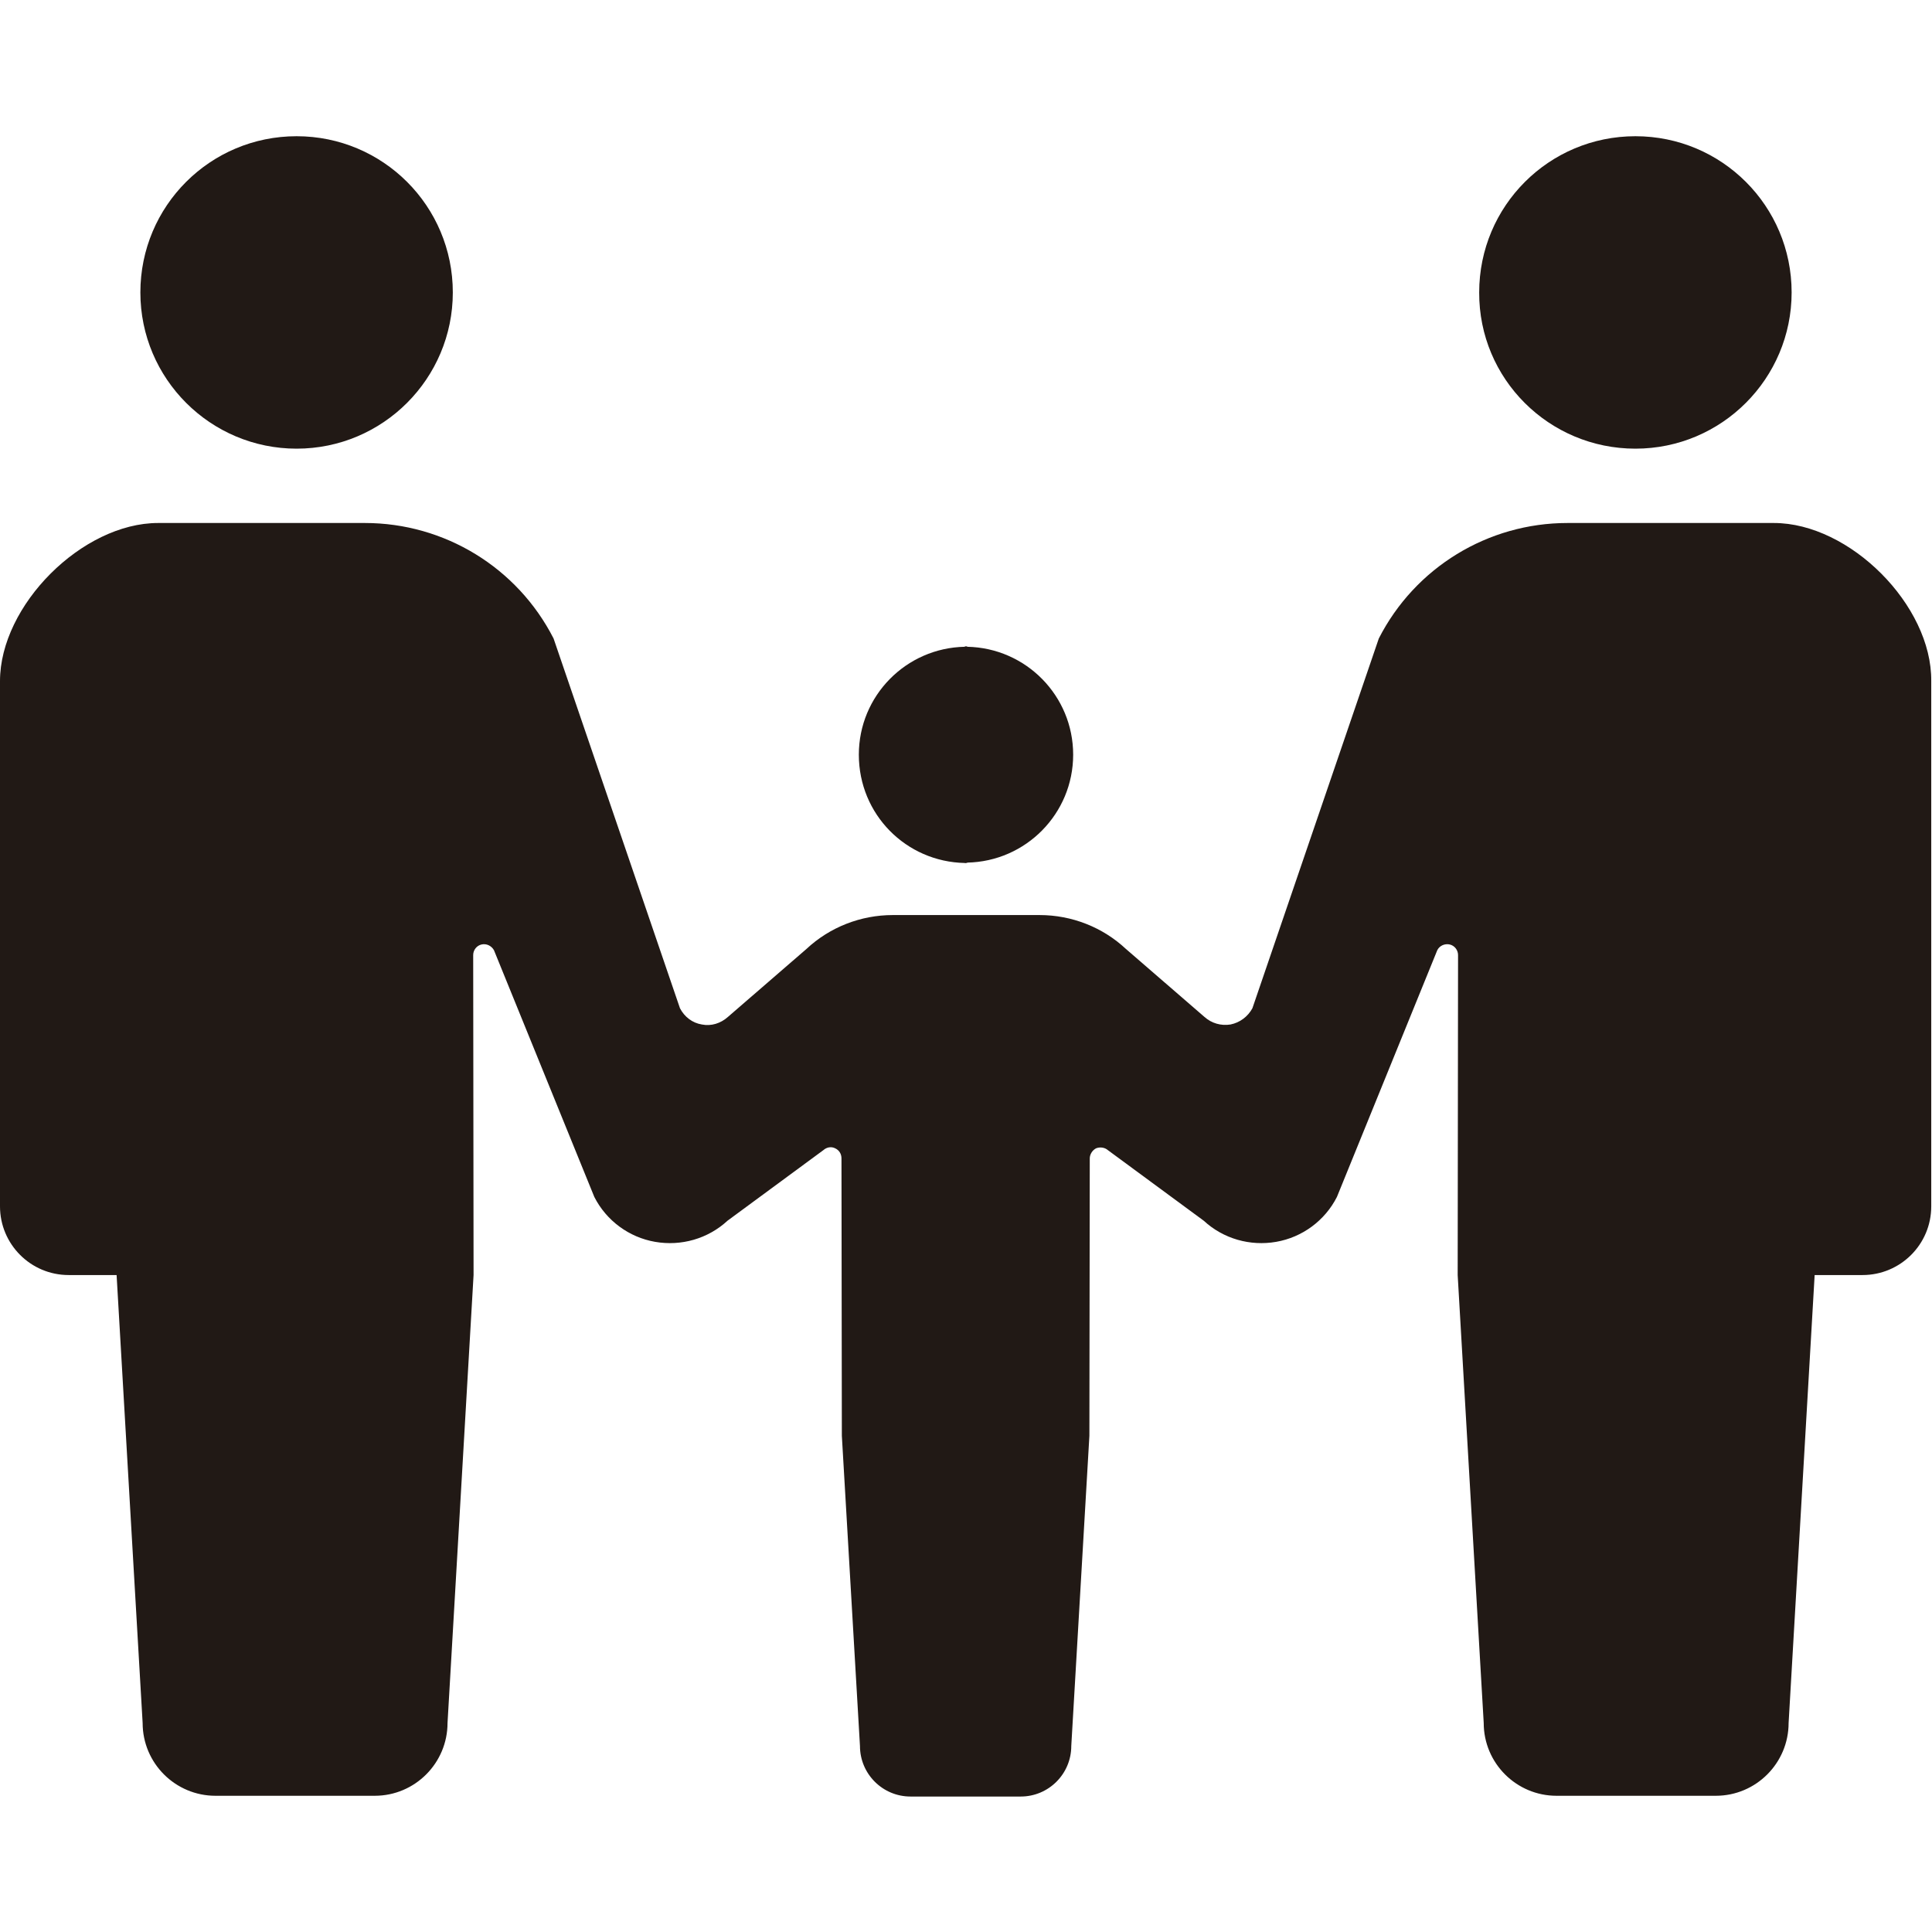
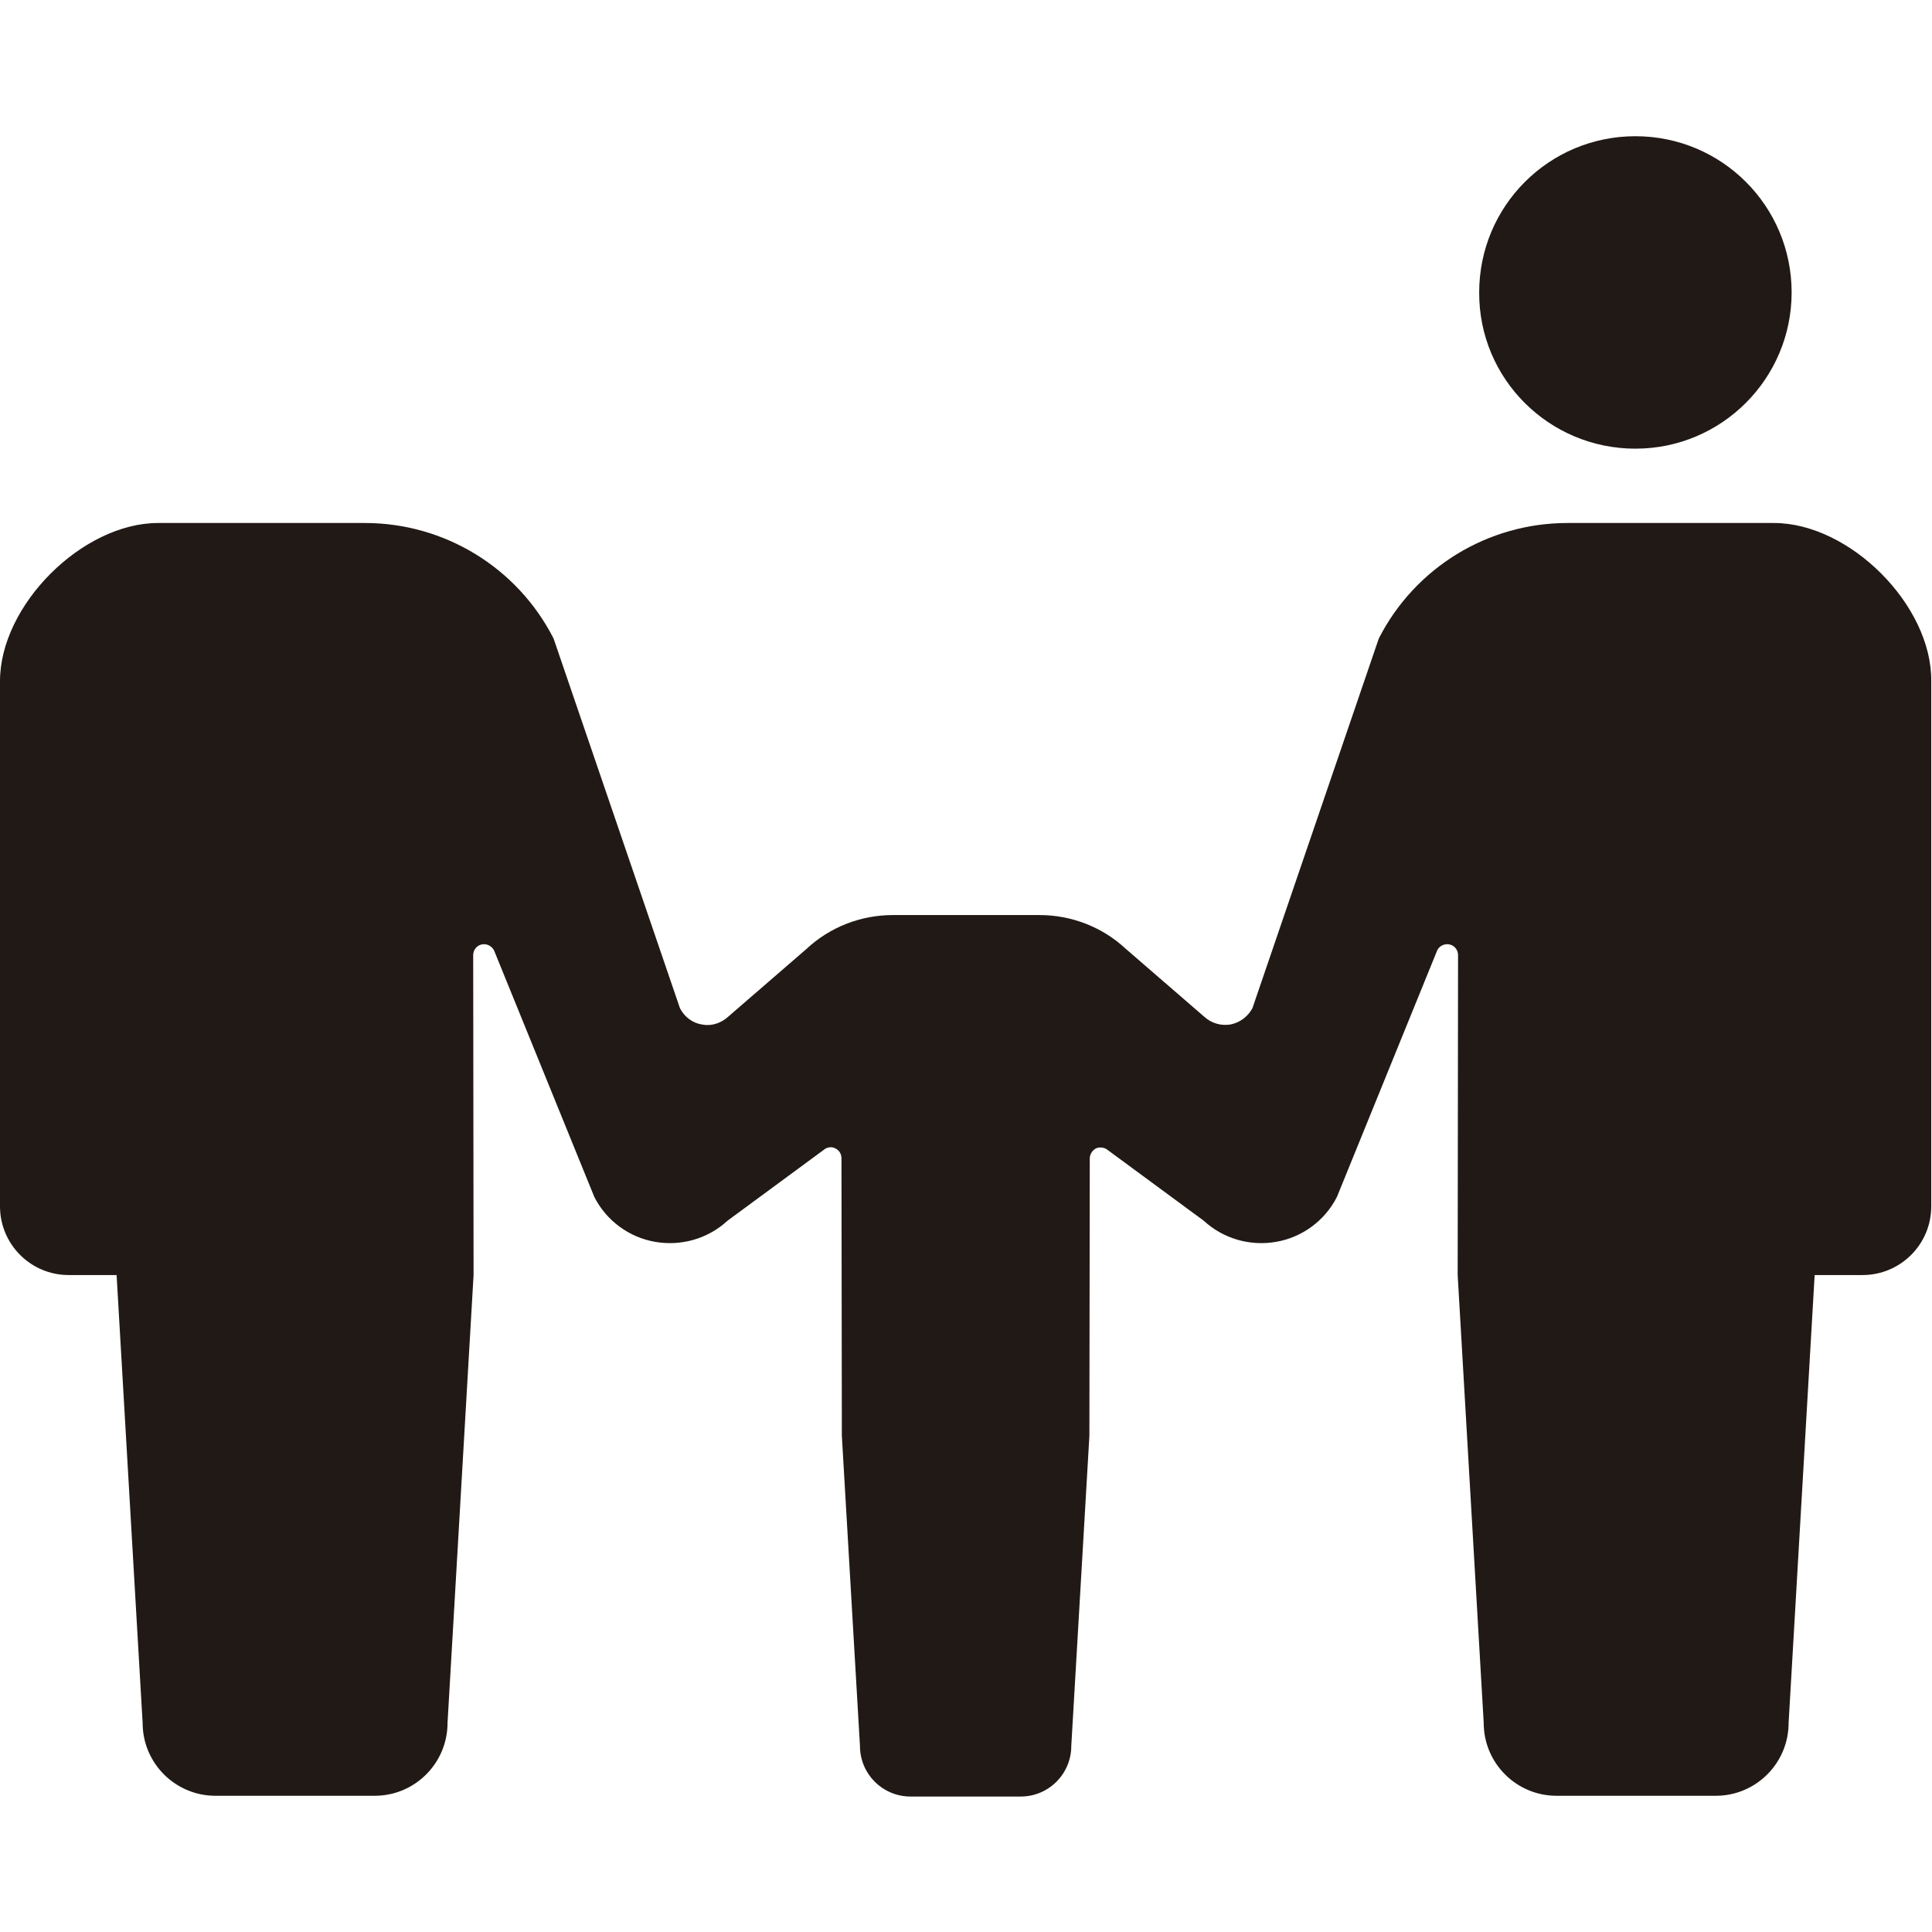
<svg xmlns="http://www.w3.org/2000/svg" version="1.1" id="_x32_" x="0px" y="0px" viewBox="0 0 512 512" style="enable-background:new 0 0 512 512;" xml:space="preserve">
  <style type="text/css">
	.st0{fill:#211915;}
</style>
  <g>
-     <path class="st0" d="M78.6,118.9c22.9,0,41.4-18.6,41.4-41.4c0-22.9-18.5-41.4-41.4-41.4c-22.9,0-41.4,18.5-41.4,41.4   C37.2,100.4,55.8,118.9,78.6,118.9z" />
-     <path class="st0" d="M255.7,228.7L255.7,228.7c0.1,0.1,0.2,0,0.3,0c0.1,0,0.2,0,0.3,0v-0.1c15.6-0.3,28.1-13,28.1-28.6   c0-15.6-12.5-28.3-28.1-28.6v-0.1c-0.1,0-0.2,0-0.3,0s-0.2,0-0.3,0v0.1c-15.6,0.3-28.1,13-28.1,28.6   C227.6,215.8,240.1,228.4,255.7,228.7z" />
    <path class="st0" d="M433.4,118.9c22.9,0,41.4-18.6,41.4-41.4c0-22.9-18.5-41.4-41.4-41.4c-22.9,0-41.4,18.5-41.4,41.4   C391.9,100.4,410.5,118.9,433.4,118.9z" />
    <path class="st0" d="M470.1,138.6h-36.3h-18.4c-21.1,0-40.4,11.8-50,30.6l-33.5,98c-1.2,2.2-3.3,3.8-5.8,4.3c-2.5,0.4-5-0.3-6.9-2   l-20.8-18c-6.2-5.8-14.4-9-22.9-9H256h-19.4c-8.5,0-16.7,3.2-22.9,9l-20.8,18c-1.9,1.7-4.4,2.5-6.9,2c-2.5-0.4-4.6-2-5.8-4.3   l-33.5-98c-9.6-18.8-28.9-30.6-50-30.6H78.2H41.9C21.8,138.6,0,160.4,0,180.5v139.2c0,10,8.1,18.2,18.2,18.2c4.9,0,0,0,12.7,0   l6.9,118.7c0,10.7,8.7,19.3,19.3,19.3c4.5,0,12.8,0,21.1,0s16.6,0,21.1,0c10.7,0,19.3-8.7,19.3-19.3l6.9-118.7l-0.1-84.8   c0-1.3,0.9-2.5,2.2-2.8c1.3-0.3,2.6,0.3,3.3,1.5l26.6,65.4c3.2,6.3,9.2,10.7,16.1,11.9c6.9,1.2,14-0.8,19.2-5.6l25.4-18.7   c0.9-0.8,2.1-1,3.1-0.5c1.1,0.5,1.7,1.5,1.7,2.7l0.1,73.5l4.8,82.2c0,7.4,6,13.4,13.4,13.4c3.1,0,8.9,0,14.6,0s11.5,0,14.6,0   c7.4,0,13.4-6,13.4-13.4l4.8-82.2l0.1-73.5c0-1.1,0.7-2.2,1.7-2.7c1.1-0.4,2.3-0.2,3.1,0.5l25.4,18.7c5.2,4.8,12.3,6.8,19.2,5.6   s12.9-5.6,16.1-11.9l26.6-65.4c0.6-1.2,2-1.8,3.3-1.5c1.3,0.3,2.2,1.5,2.2,2.8l-0.1,84.8l6.9,118.7c0,10.7,8.7,19.3,19.3,19.3   c4.5,0,12.8,0,21.1,0s16.6,0,21.1,0c10.7,0,19.3-8.7,19.3-19.3l6.9-118.7c12.7,0,7.7,0,12.7,0c10,0,18.2-8.1,18.2-18.2V180.5   C512,160.4,490.2,138.6,470.1,138.6z" />
  </g>
</svg>